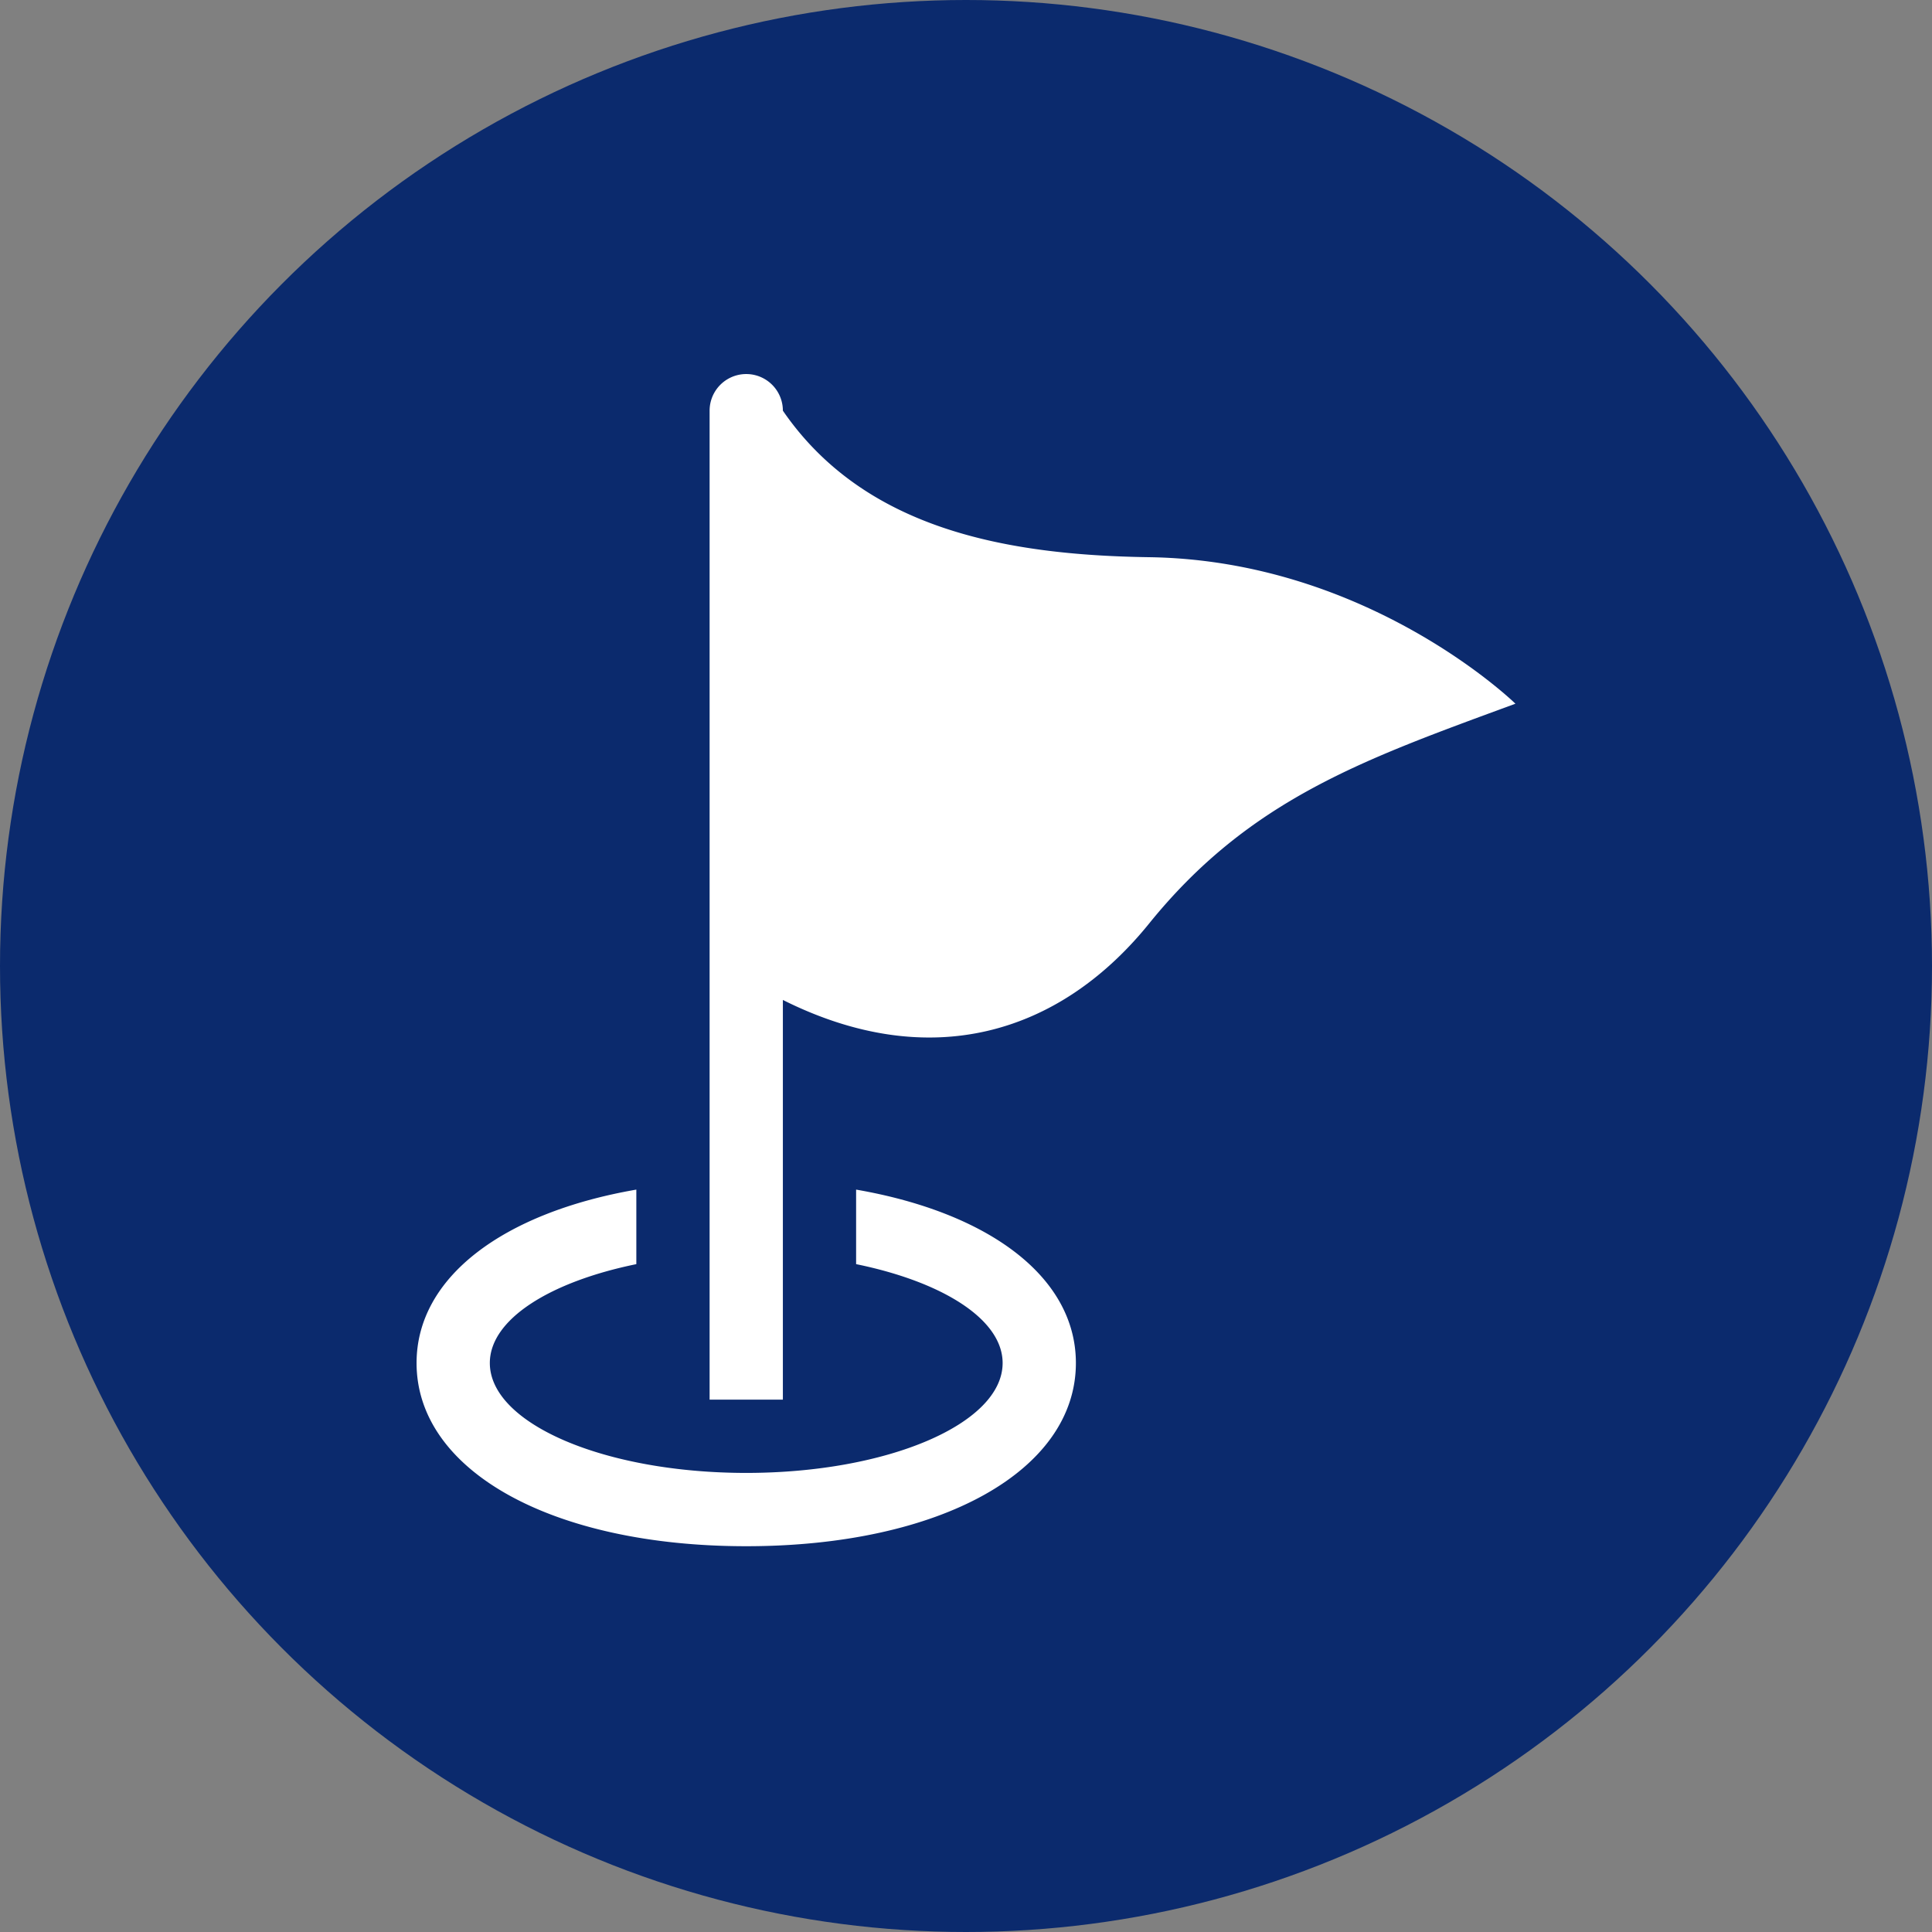
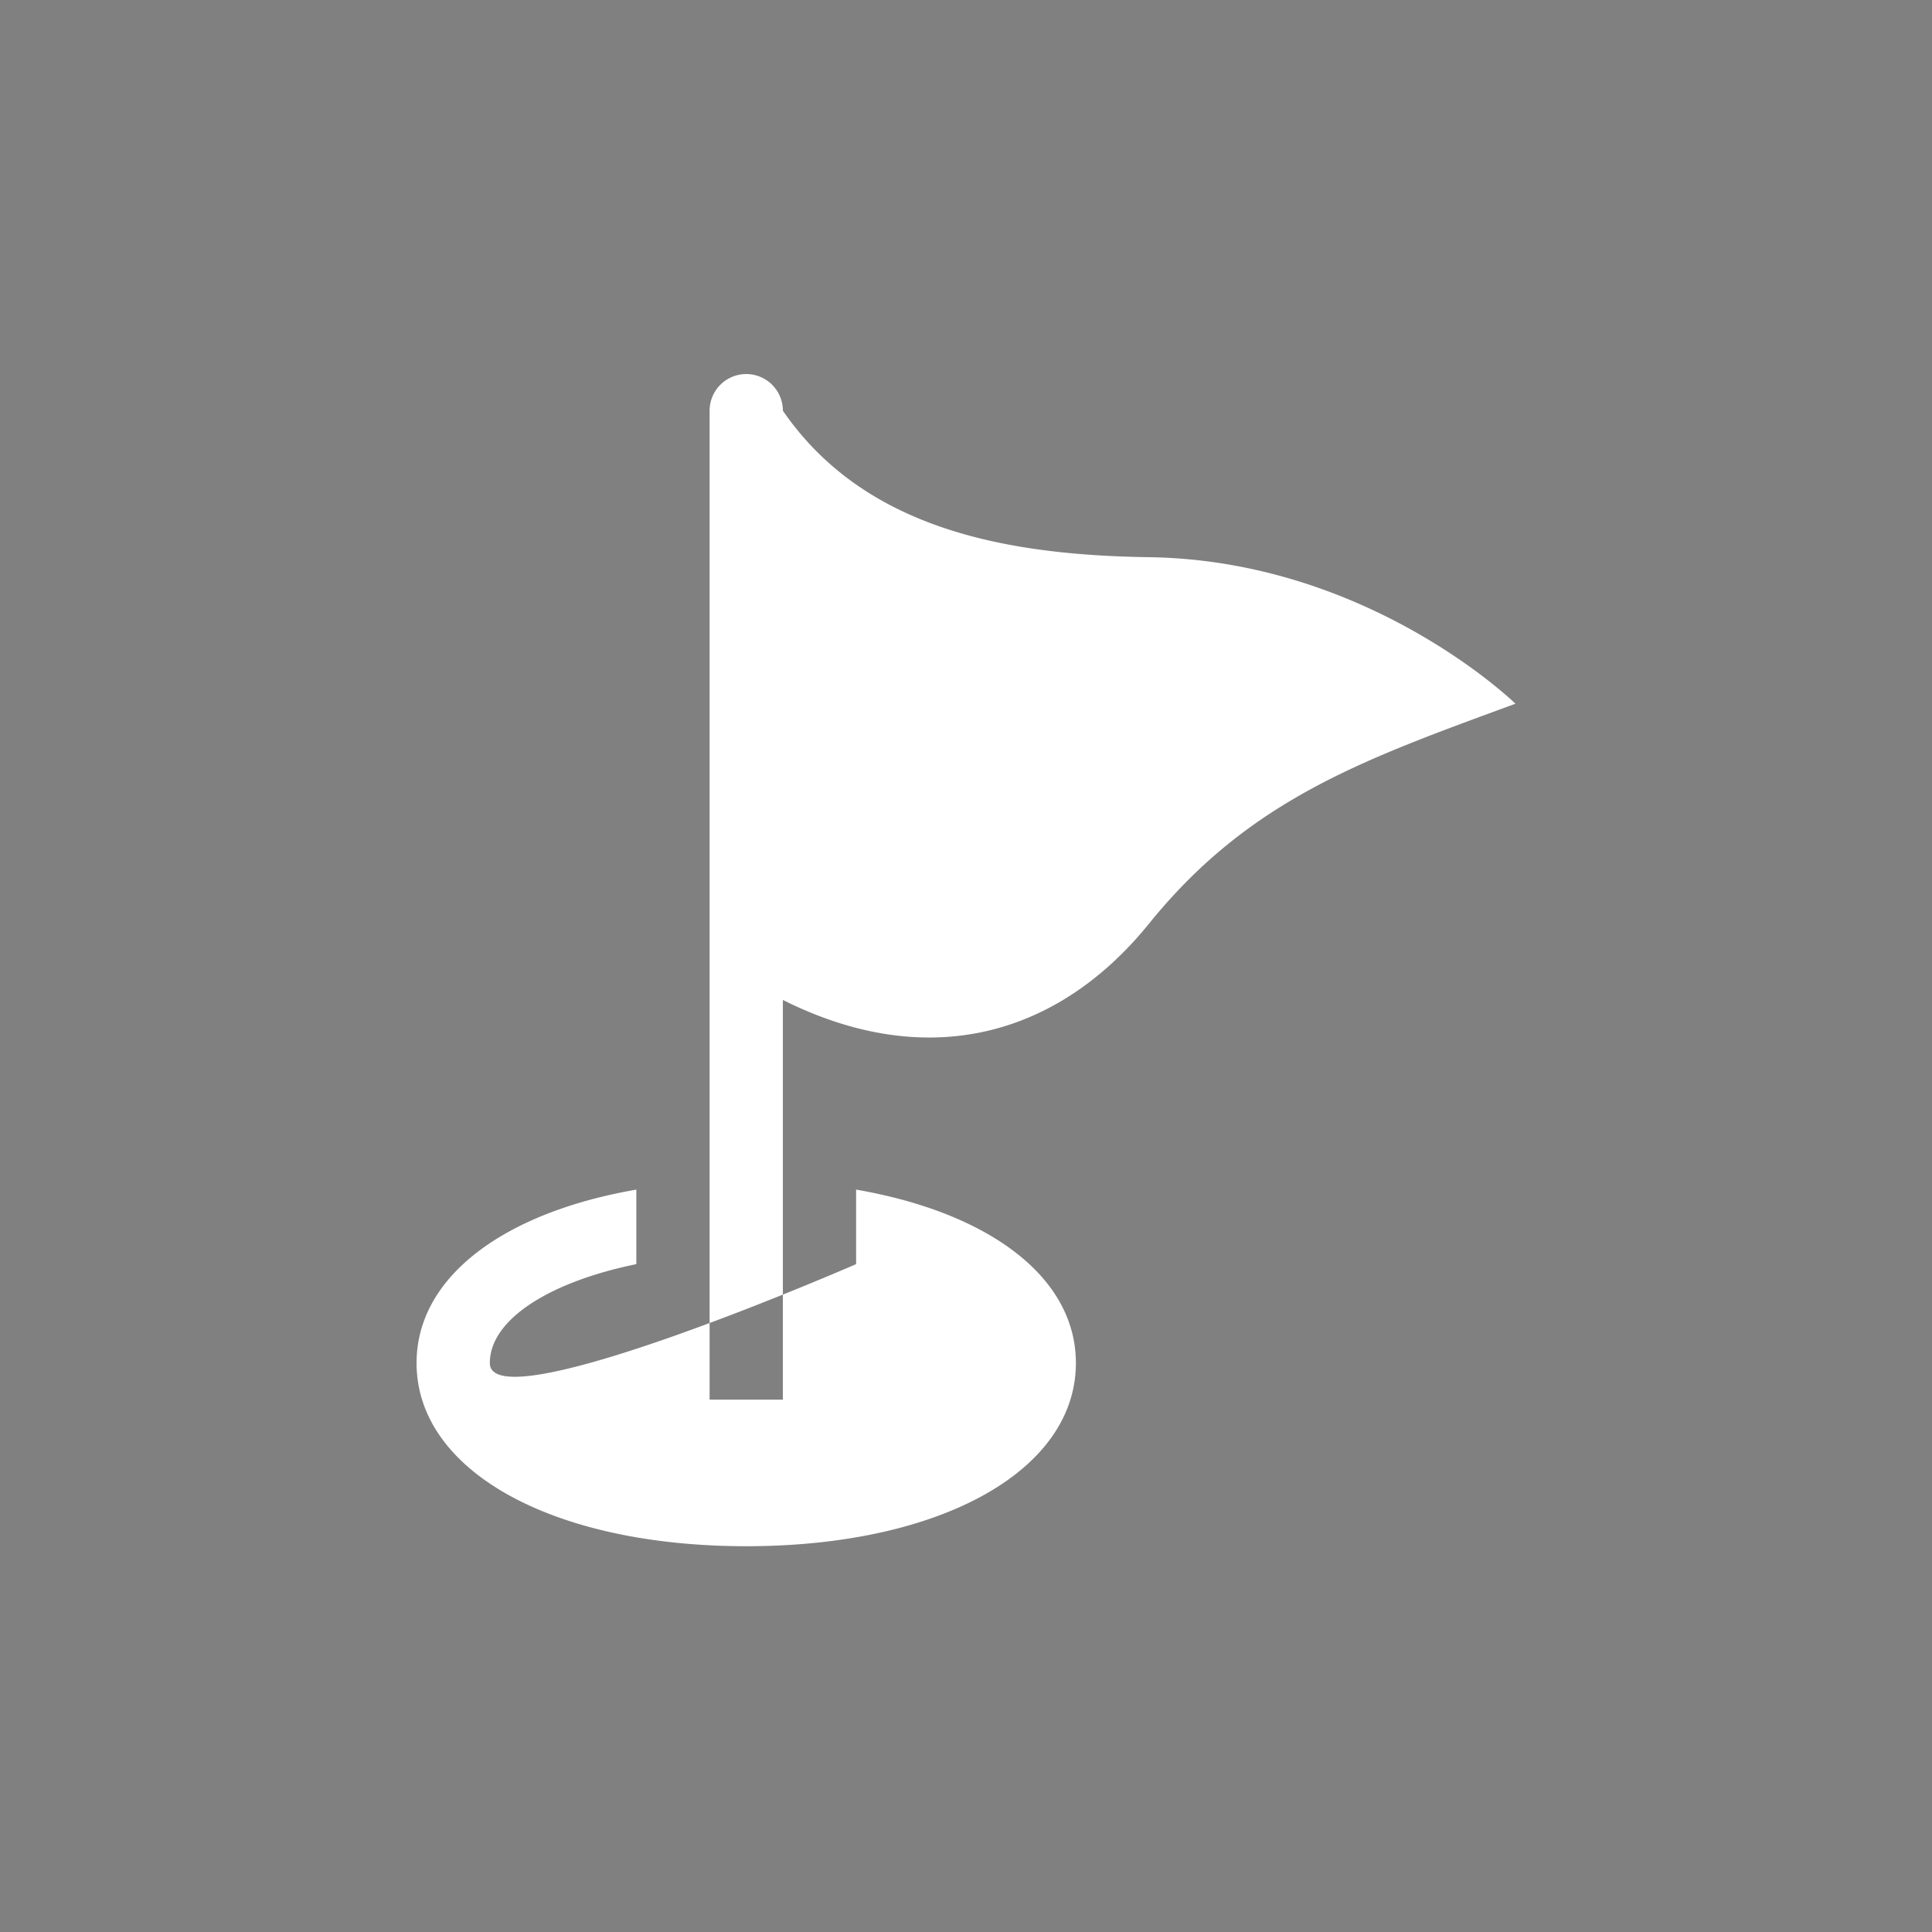
<svg xmlns="http://www.w3.org/2000/svg" width="164" height="164" viewBox="0 0 164 164">
  <rect x="0" y="0" width="164" height="164" fill="#808080" stroke="none" />
  <g id="Grupo_81" data-name="Grupo 81" transform="translate(-277 -1870)">
-     <circle id="Elipse_13" data-name="Elipse 13" cx="82" cy="82" r="82" transform="translate(277 1870)" fill="#0b2a6d" />
    <g id="flag-map-marker-1_icon-icons.com_56727" transform="translate(297.201 1901.752)">
-       <path id="Trazado_141" data-name="Trazado 141" d="M108.438,27.983C95.654,32.69,85.915,36.042,77.346,46.639,69.712,56.082,58.69,59.355,46.254,53.13V87.058H40.035V3.109a3.109,3.109,0,0,1,6.219,0c6.9,10.038,18.9,12.261,31.092,12.437C96,15.819,108.438,27.983,108.438,27.983ZM52.471,69.229v6.327c7.336,1.5,12.437,4.684,12.437,8.394,0,5.15-9.747,9.328-21.765,9.328S21.379,89.1,21.379,83.949c0-3.709,5.1-6.892,12.436-8.393V69.229C22.521,71.185,15.16,76.662,15.16,83.949,15.16,93.1,26.668,99.5,43.143,99.5S71.127,93.1,71.127,83.949C71.127,76.662,63.766,71.185,52.471,69.229Z" fill="#fff" />
+       <path id="Trazado_141" data-name="Trazado 141" d="M108.438,27.983C95.654,32.69,85.915,36.042,77.346,46.639,69.712,56.082,58.69,59.355,46.254,53.13V87.058H40.035V3.109a3.109,3.109,0,0,1,6.219,0c6.9,10.038,18.9,12.261,31.092,12.437C96,15.819,108.438,27.983,108.438,27.983ZM52.471,69.229v6.327S21.379,89.1,21.379,83.949c0-3.709,5.1-6.892,12.436-8.393V69.229C22.521,71.185,15.16,76.662,15.16,83.949,15.16,93.1,26.668,99.5,43.143,99.5S71.127,93.1,71.127,83.949C71.127,76.662,63.766,71.185,52.471,69.229Z" fill="#fff" />
    </g>
  </g>
</svg>